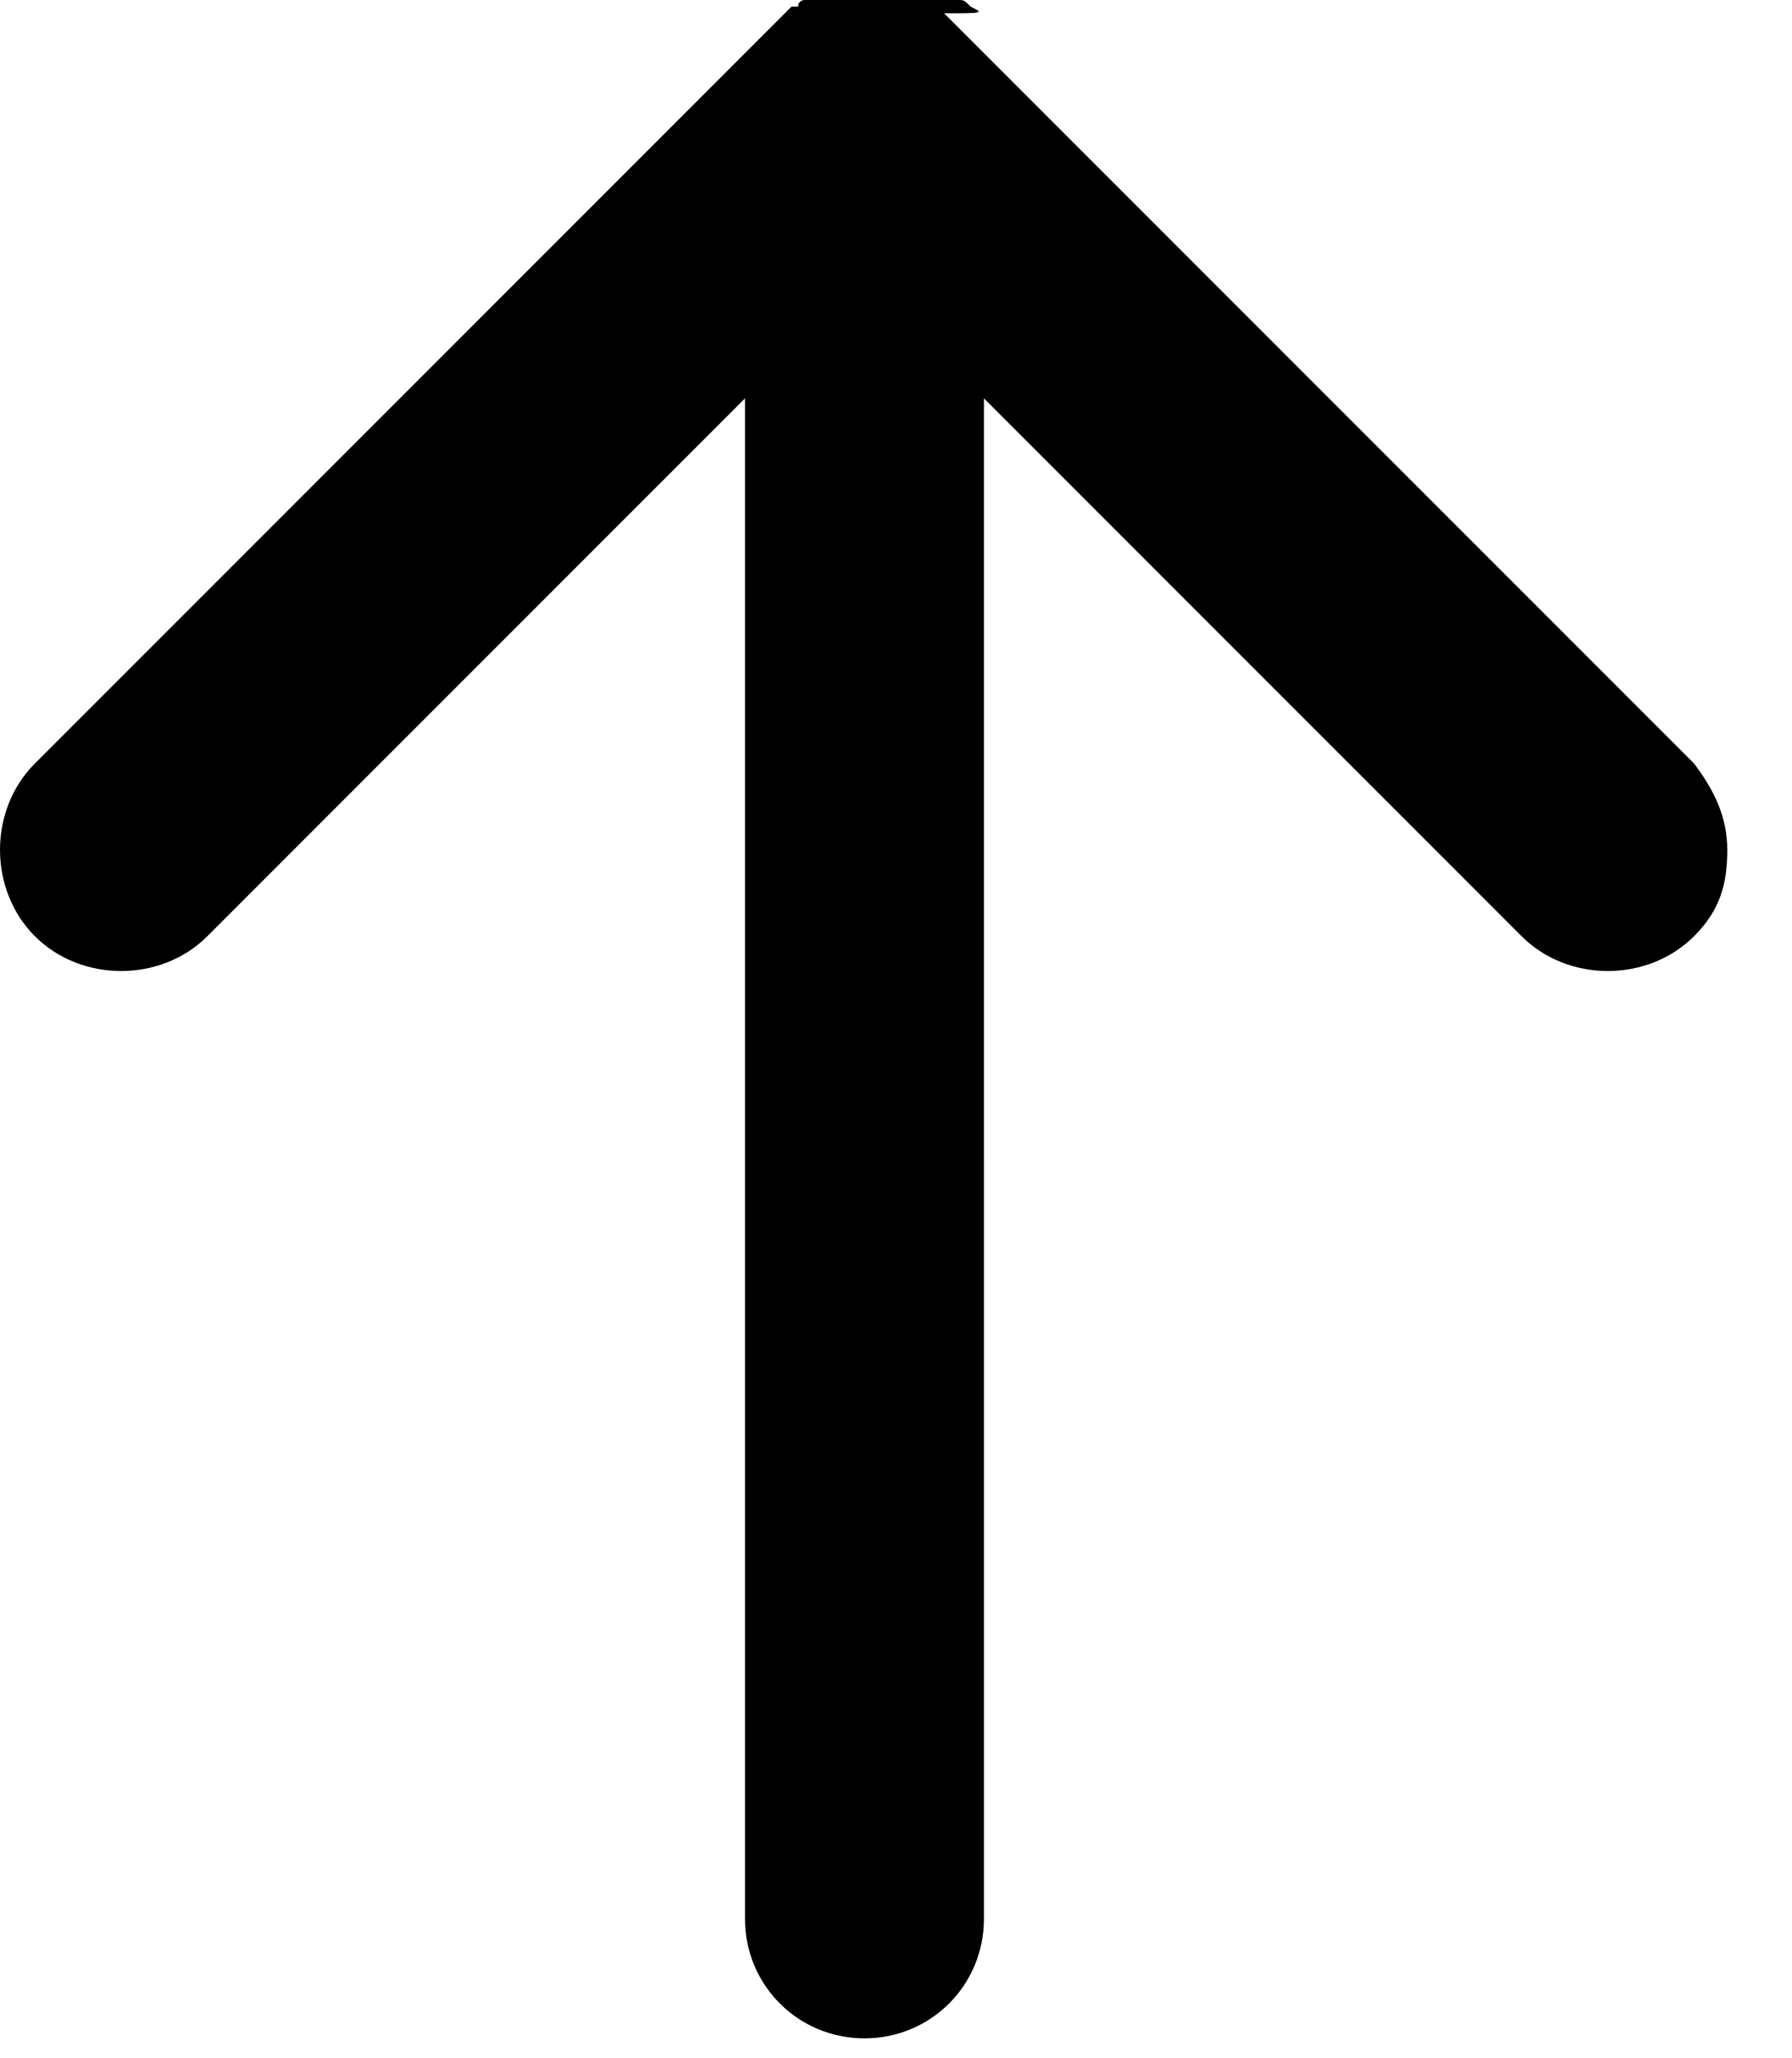
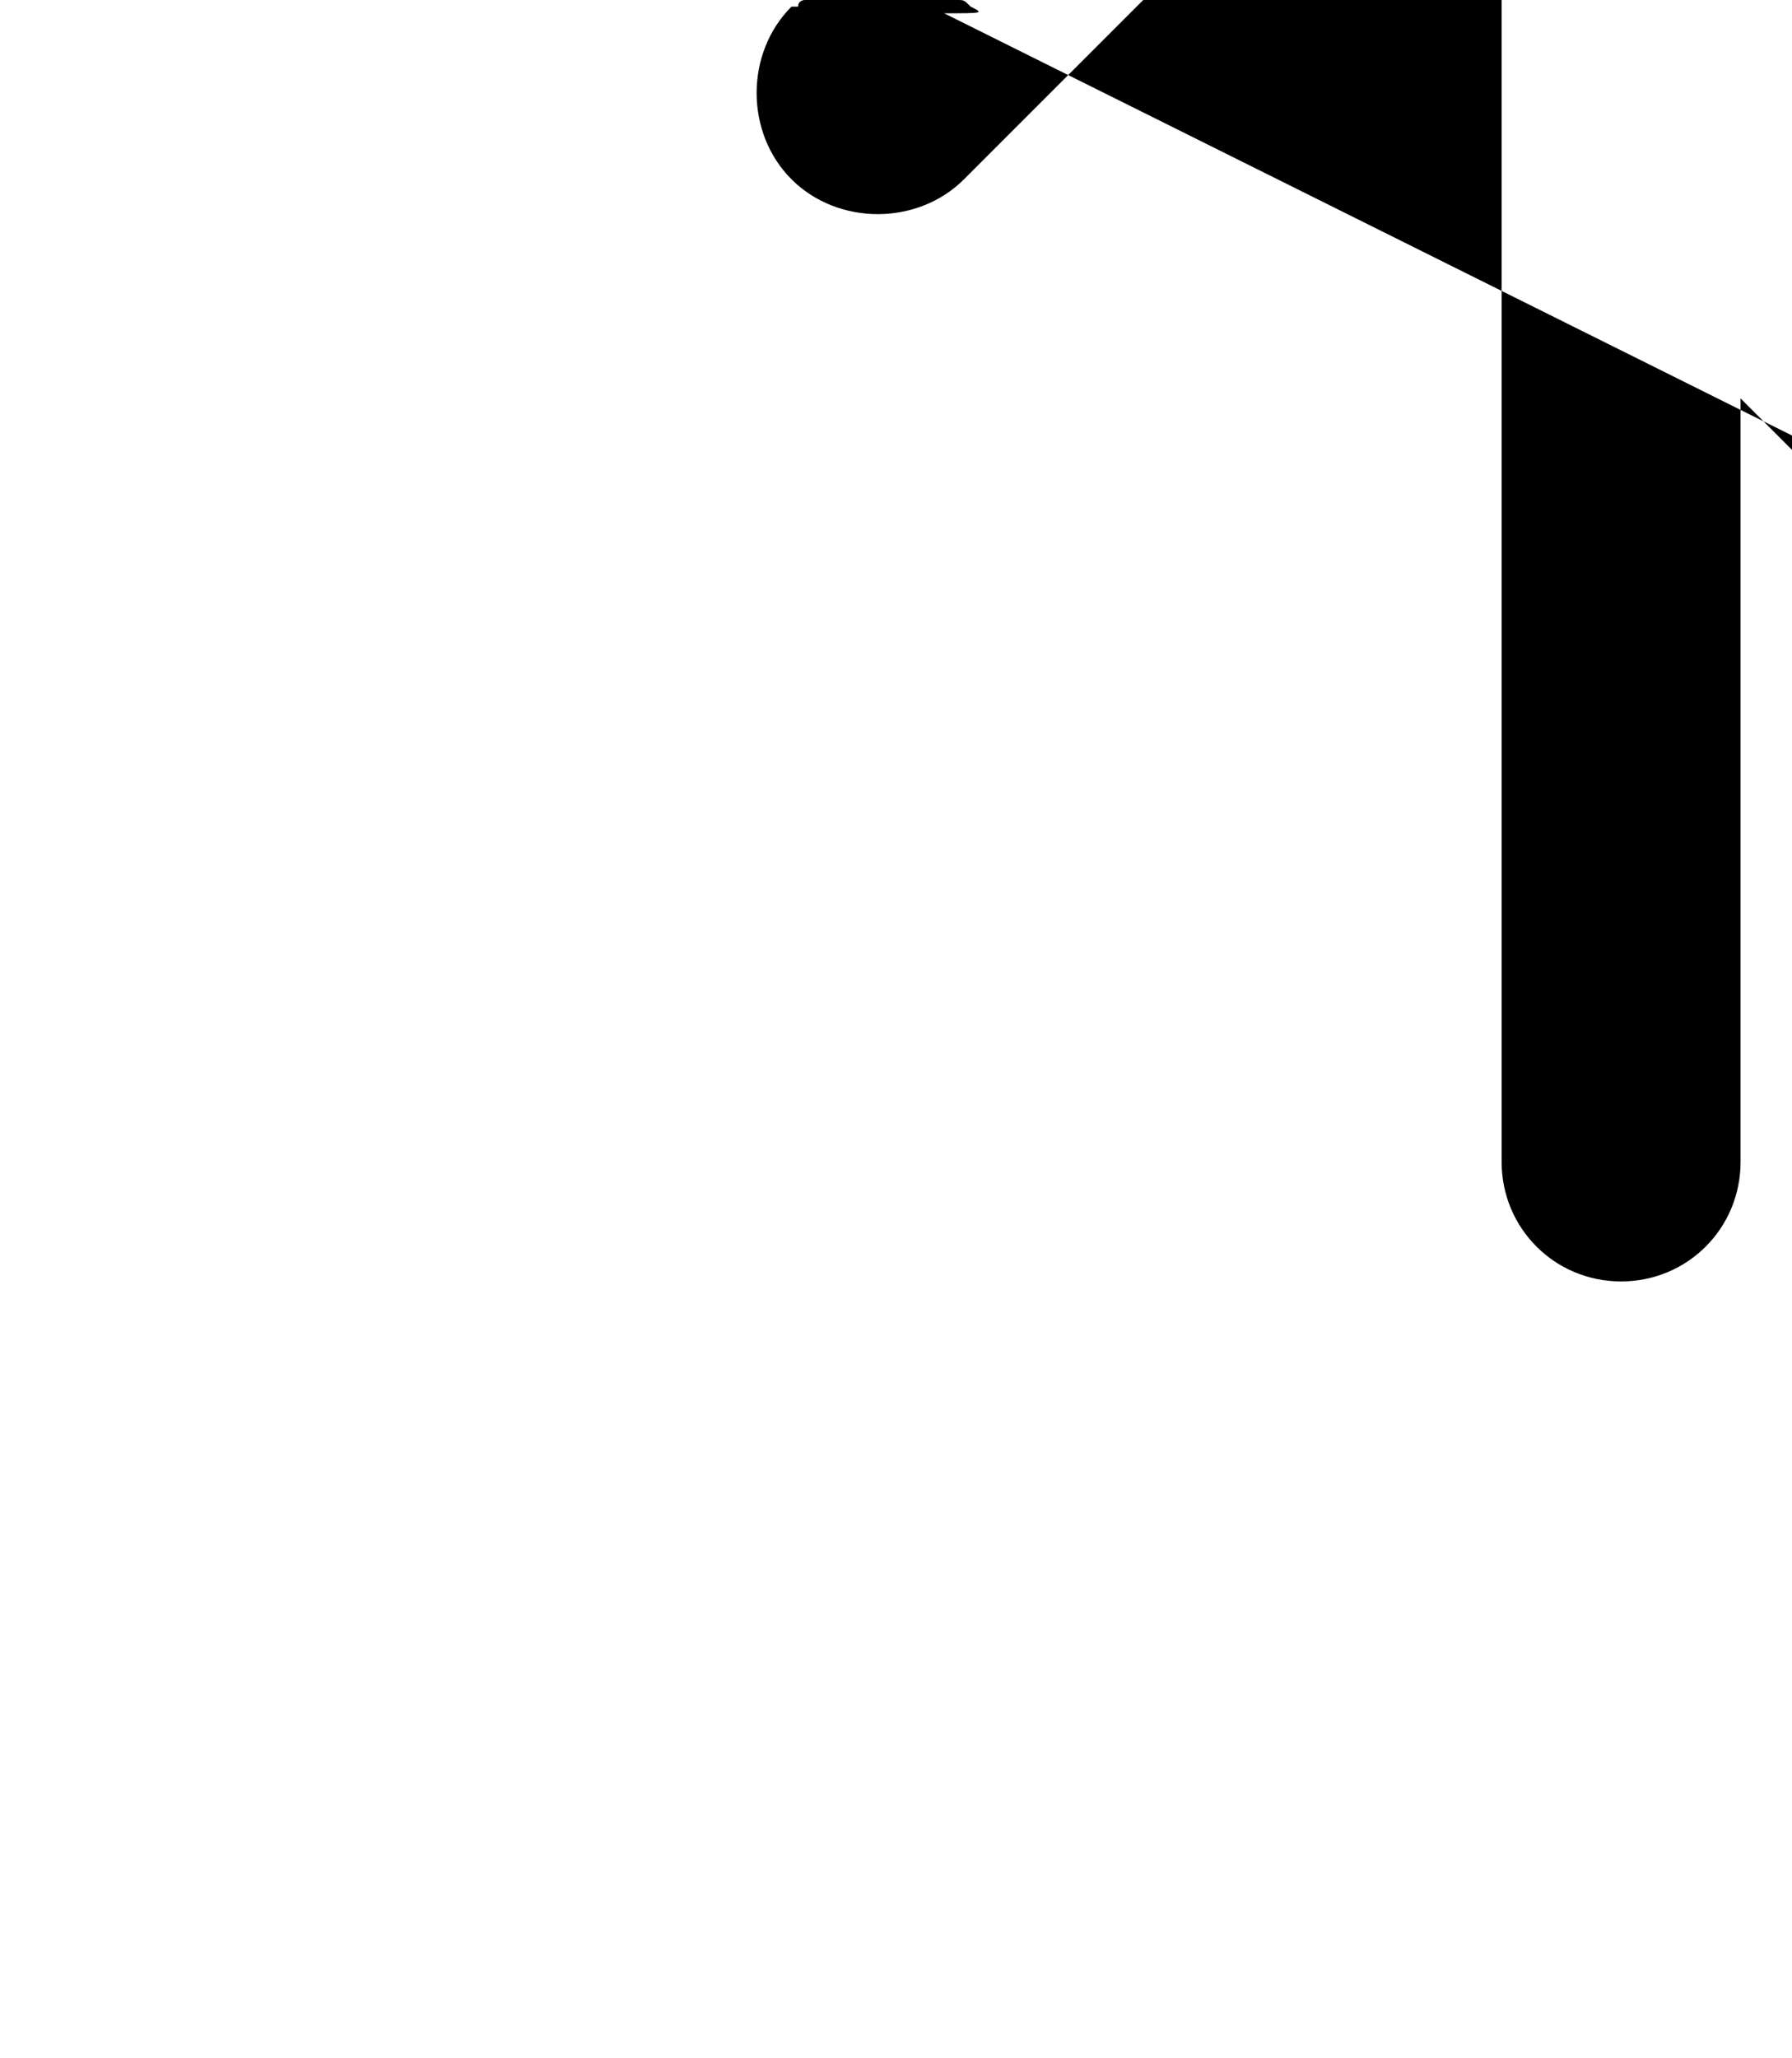
<svg xmlns="http://www.w3.org/2000/svg" width="27" height="31" viewBox="0 0 27 31" fill="none">
-   <path fill-rule="evenodd" clip-rule="evenodd" d="M14.625.1c-.1-.1-.1-.1-.2-.1h-2.3s-.1 0-.1.1h-.1l-.1.1-11.3 11.3c-.7.7-.7 1.9 0 2.6.7.7 1.9.7 2.6 0l8.1-8.1v22.9c0 1 .8 1.8 1.8 1.8s1.8-.8 1.8-1.8V6l8.1 8.1c.7.7 1.9.7 2.6 0 .4-.4.5-.8.5-1.3s-.2-.9-.5-1.3L14.225.2c.6 0 .6 0 .4-.1.1 0 .1 0 0 0" fill="#000" />
+   <path fill-rule="evenodd" clip-rule="evenodd" d="M14.625.1c-.1-.1-.1-.1-.2-.1h-2.3s-.1 0-.1.1h-.1c-.7.7-.7 1.9 0 2.6.7.7 1.9.7 2.6 0l8.1-8.1v22.9c0 1 .8 1.8 1.8 1.8s1.8-.8 1.8-1.8V6l8.1 8.1c.7.7 1.9.7 2.6 0 .4-.4.5-.8.5-1.3s-.2-.9-.5-1.3L14.225.2c.6 0 .6 0 .4-.1.1 0 .1 0 0 0" fill="#000" />
</svg>